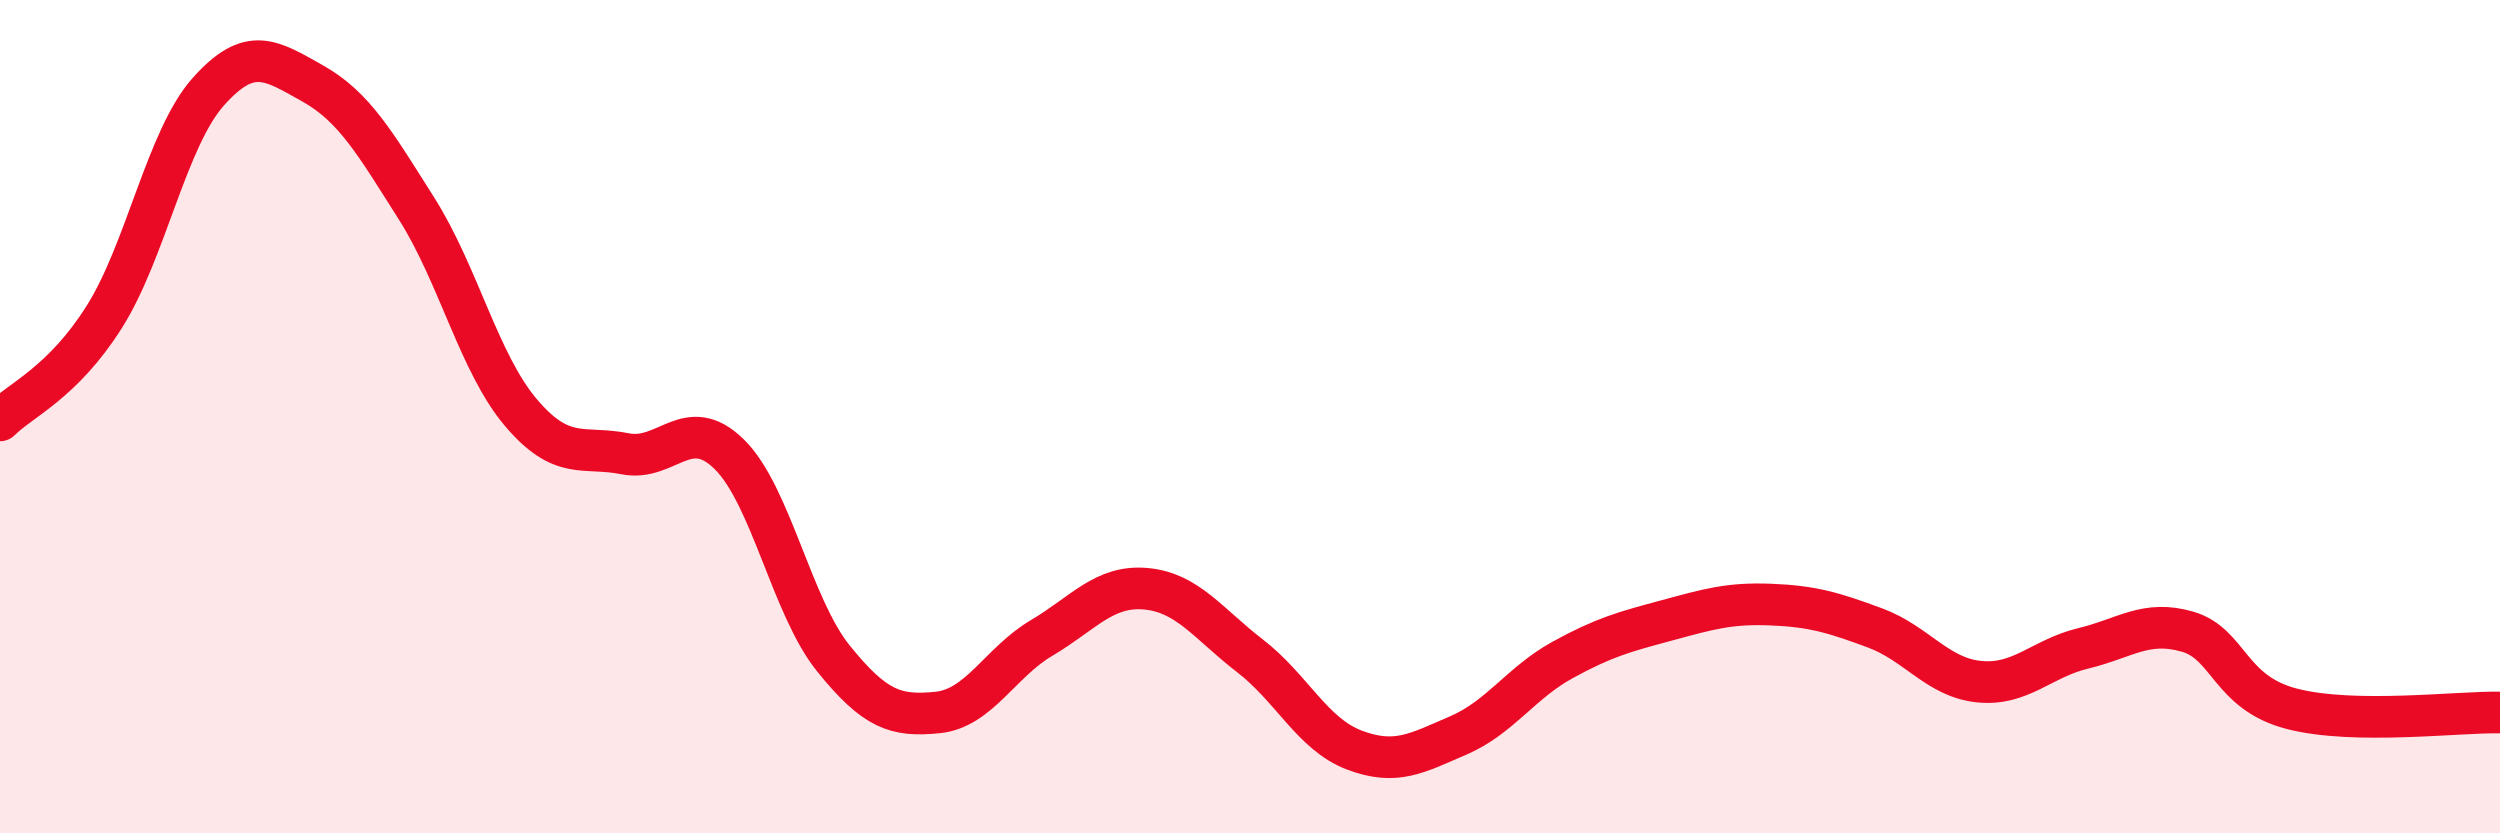
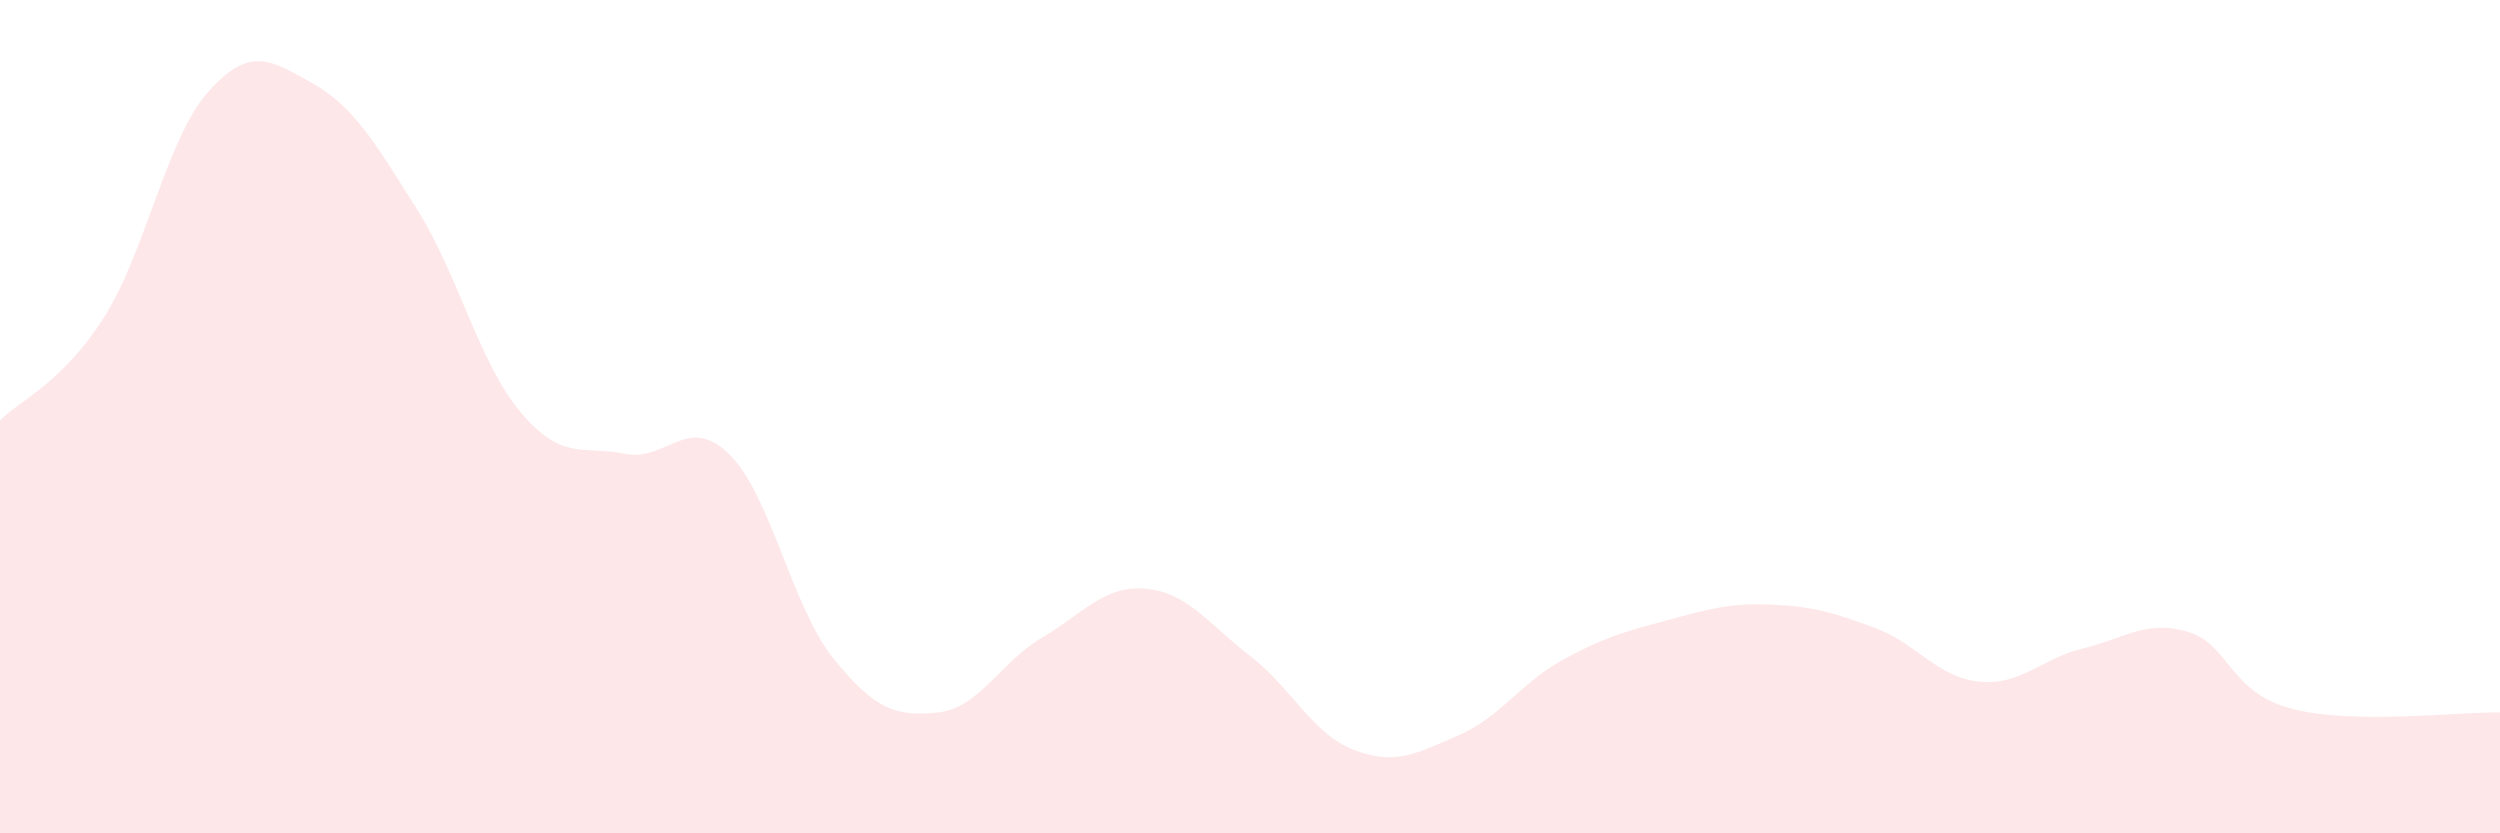
<svg xmlns="http://www.w3.org/2000/svg" width="60" height="20" viewBox="0 0 60 20">
  <path d="M 0,10.09 C 0.5,9.59 1.5,9.19 2.5,7.61 C 3.5,6.03 4,3.32 5,2.2 C 6,1.08 6.5,1.44 7.5,2 C 8.5,2.56 9,3.43 10,5.01 C 11,6.59 11.5,8.72 12.5,9.9 C 13.5,11.08 14,10.69 15,10.89 C 16,11.09 16.5,9.92 17.5,10.9 C 18.5,11.88 19,14.56 20,15.8 C 21,17.04 21.5,17.2 22.5,17.1 C 23.5,17 24,15.9 25,15.31 C 26,14.72 26.5,14.04 27.5,14.13 C 28.5,14.22 29,14.97 30,15.74 C 31,16.51 31.5,17.62 32.5,18 C 33.5,18.38 34,18.08 35,17.65 C 36,17.22 36.5,16.39 37.5,15.84 C 38.5,15.29 39,15.16 40,14.89 C 41,14.62 41.5,14.47 42.5,14.51 C 43.5,14.55 44,14.7 45,15.07 C 46,15.44 46.5,16.26 47.5,16.36 C 48.5,16.46 49,15.8 50,15.56 C 51,15.32 51.5,14.87 52.5,15.16 C 53.5,15.45 53.5,16.62 55,17.01 C 56.5,17.4 59,17.08 60,17.1L60 20L0 20Z" fill="#EB0A25" opacity="0.1" stroke-linecap="round" stroke-linejoin="round" />
-   <path d="M 0,10.09 C 0.5,9.59 1.5,9.19 2.5,7.61 C 3.5,6.03 4,3.32 5,2.2 C 6,1.08 6.5,1.44 7.5,2 C 8.5,2.56 9,3.43 10,5.01 C 11,6.59 11.5,8.72 12.5,9.9 C 13.5,11.08 14,10.69 15,10.89 C 16,11.09 16.5,9.92 17.5,10.9 C 18.5,11.88 19,14.56 20,15.8 C 21,17.04 21.5,17.2 22.5,17.1 C 23.5,17 24,15.9 25,15.31 C 26,14.72 26.5,14.04 27.5,14.13 C 28.5,14.22 29,14.97 30,15.74 C 31,16.51 31.5,17.62 32.5,18 C 33.5,18.38 34,18.08 35,17.65 C 36,17.22 36.5,16.39 37.5,15.84 C 38.5,15.29 39,15.16 40,14.89 C 41,14.62 41.5,14.47 42.5,14.51 C 43.5,14.55 44,14.7 45,15.07 C 46,15.44 46.5,16.26 47.5,16.36 C 48.5,16.46 49,15.8 50,15.56 C 51,15.32 51.5,14.87 52.5,15.16 C 53.5,15.45 53.5,16.62 55,17.01 C 56.5,17.4 59,17.08 60,17.1" stroke="#EB0A25" stroke-width="1" fill="none" stroke-linecap="round" stroke-linejoin="round" />
</svg>